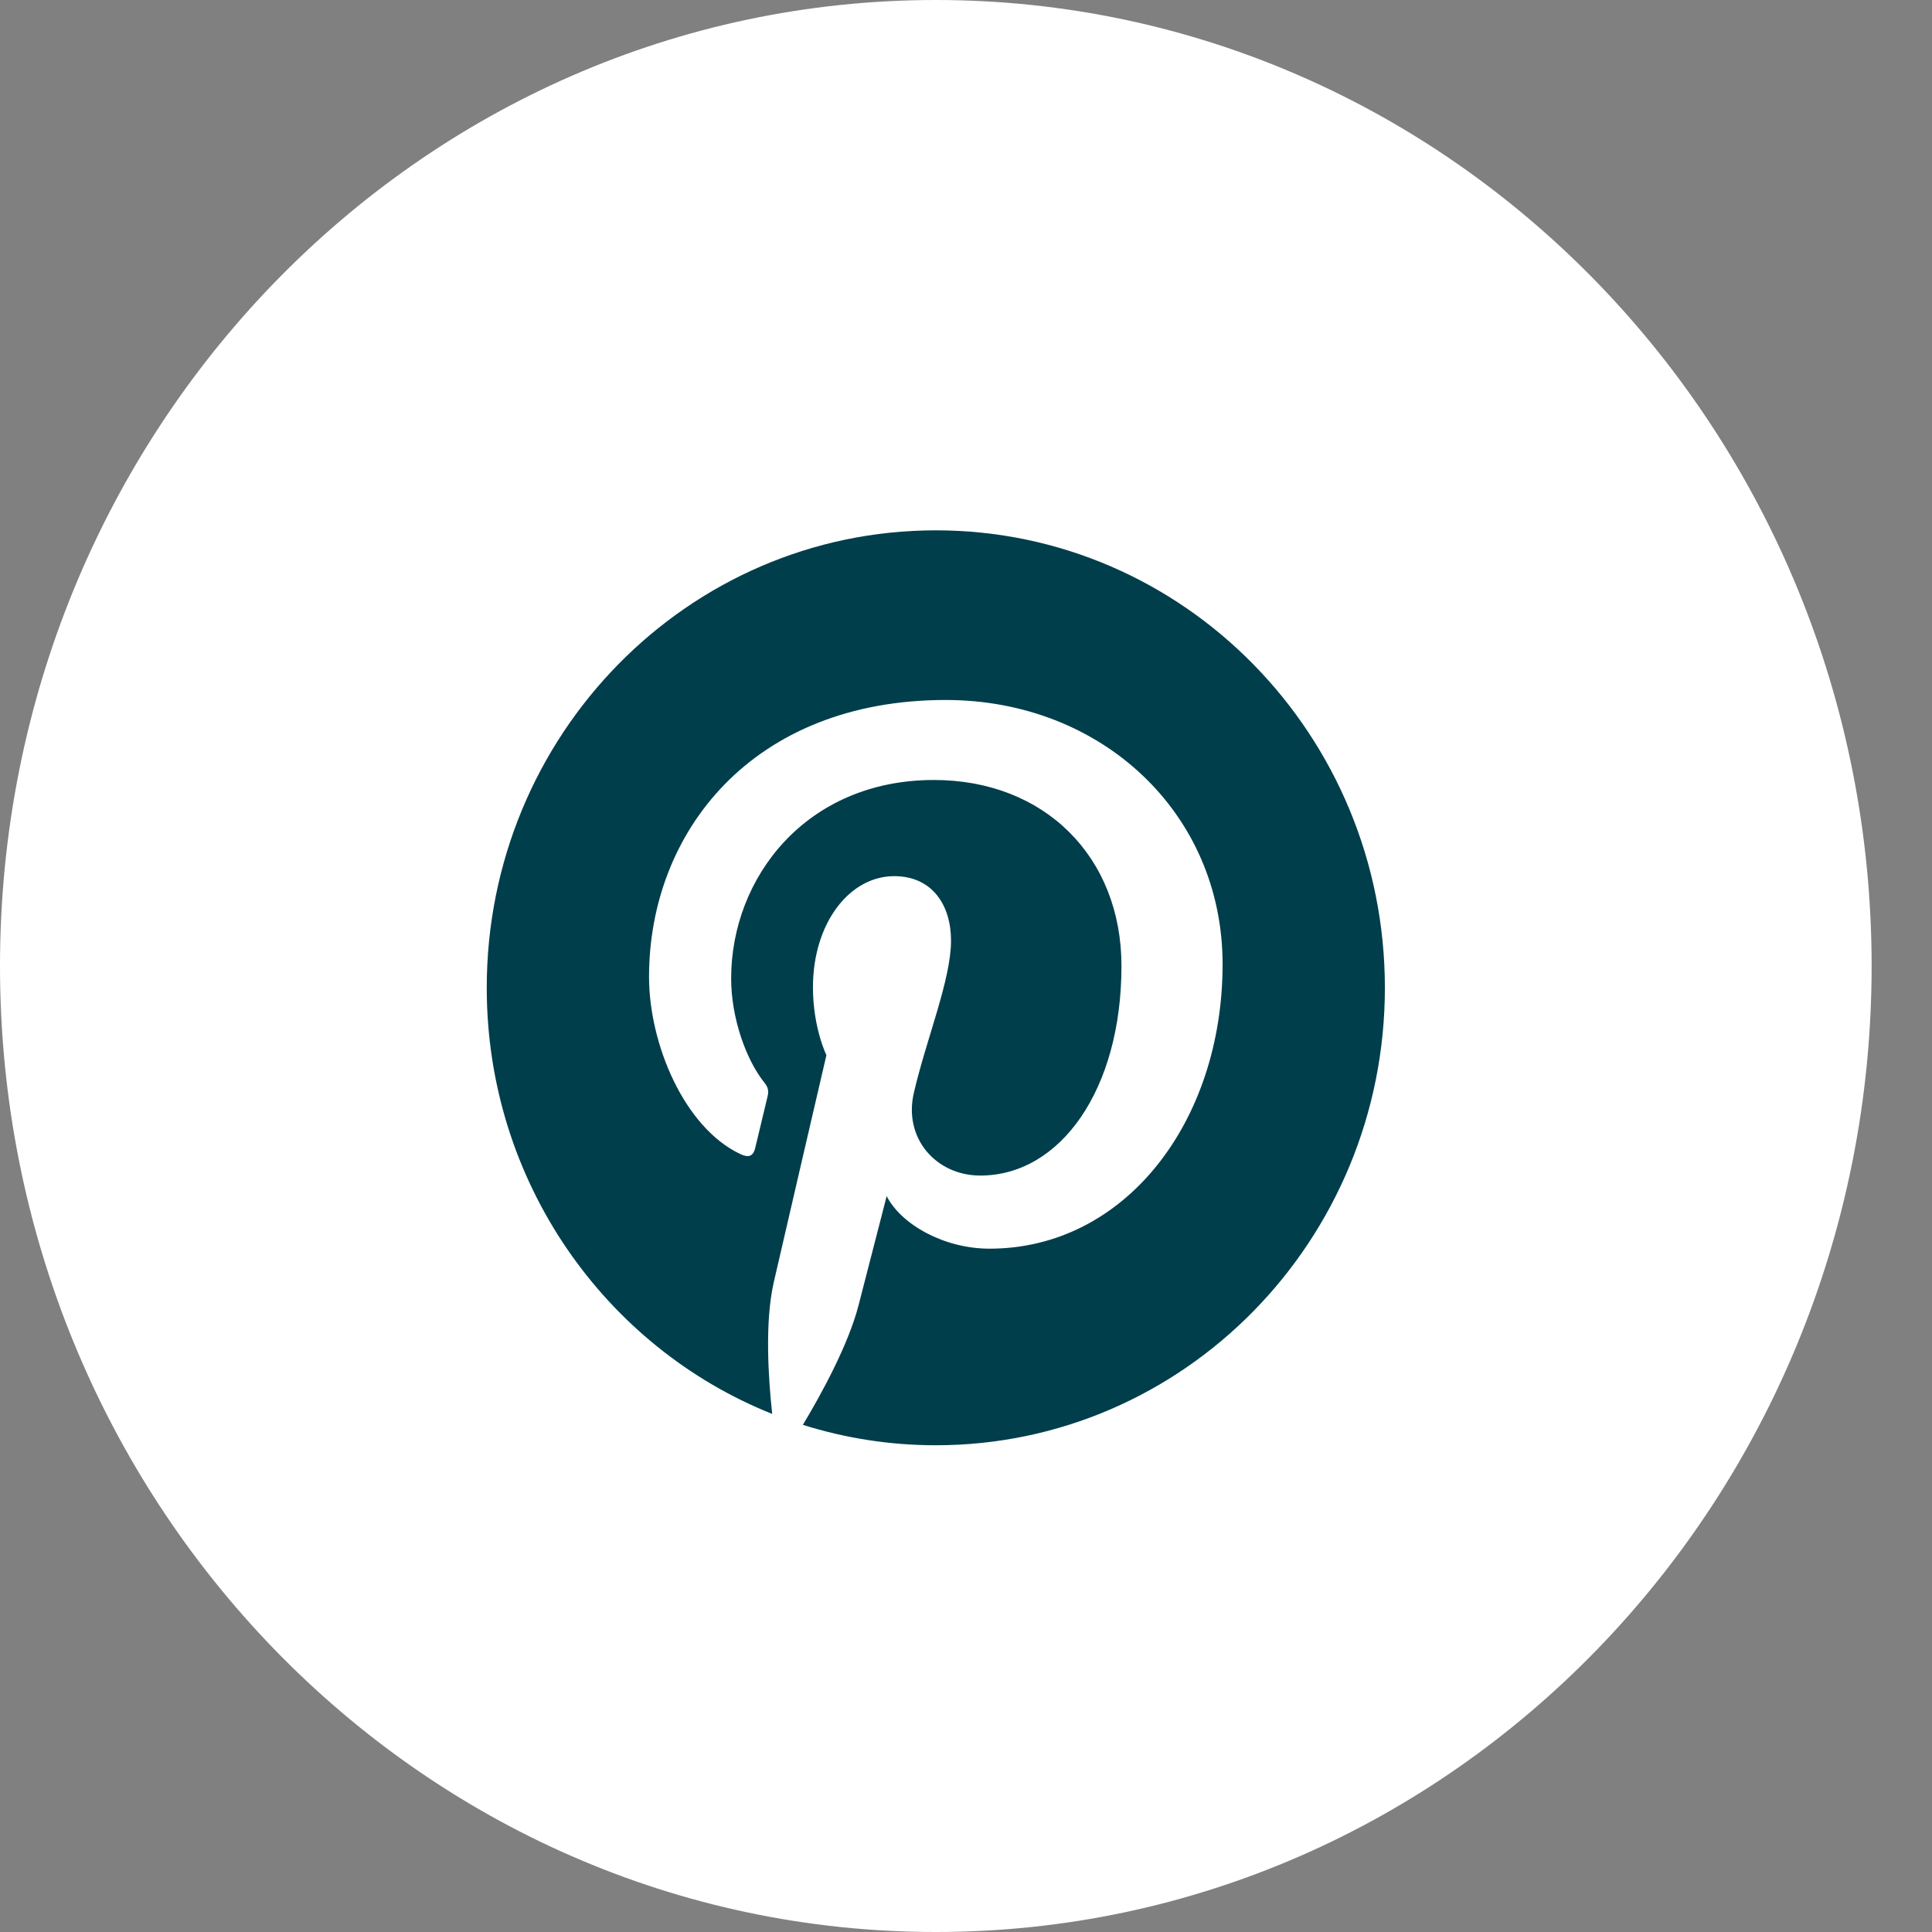
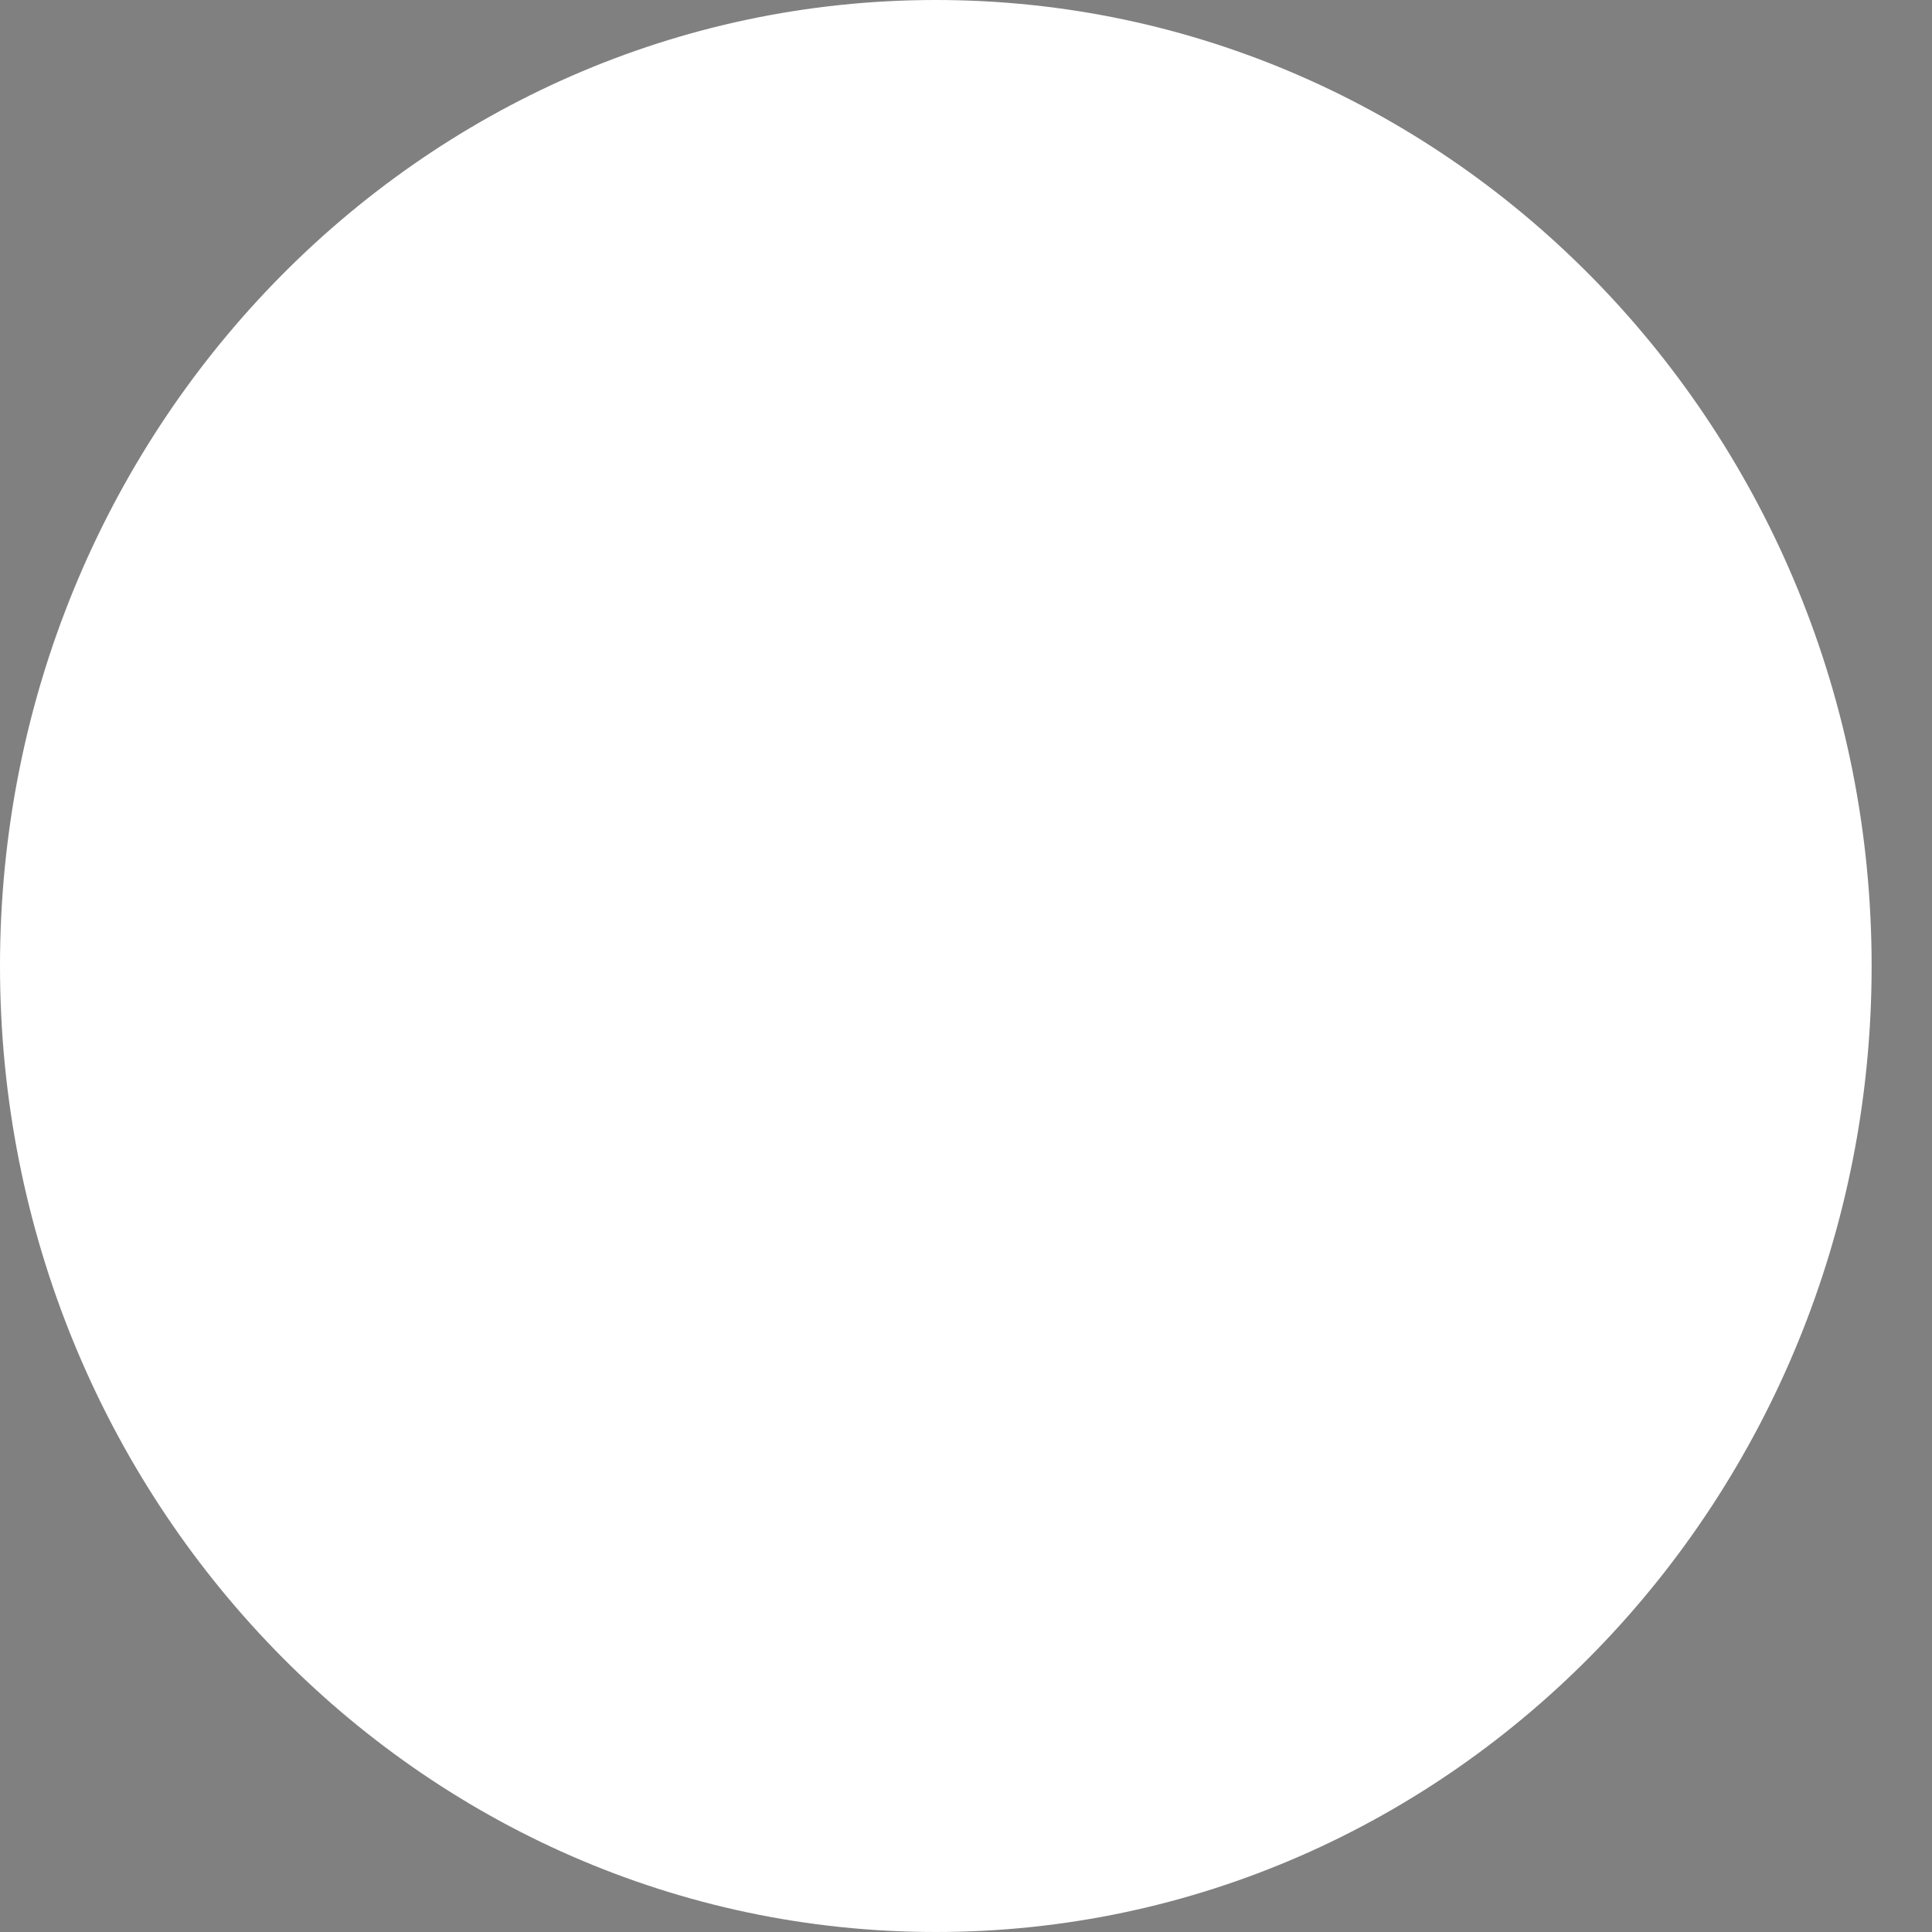
<svg xmlns="http://www.w3.org/2000/svg" width="32" height="32" viewBox="0 0 32 32" fill="none">
  <rect x="0" y="0" width="32" height="32" fill="#808080" stroke="none" />
  <path d="M15.5 32C24.06 32 31 24.837 31 16C31 7.163 24.06 0 15.5 0C6.94 0 0 7.163 0 16C0 24.837 6.94 32 15.5 32Z" fill="white" />
  <path d="M22.937 16.361C22.937 20.545 19.608 23.938 15.5 23.938C11.392 23.938 8.062 20.545 8.062 16.361C8.062 12.177 11.392 8.784 15.5 8.784C19.608 8.784 22.937 12.177 22.937 16.361Z" fill="white" />
-   <path d="M15.5 8.784C11.392 8.784 8.062 12.177 8.062 16.361C8.062 19.571 10.023 22.315 12.79 23.419C12.725 22.819 12.666 21.897 12.815 21.243C12.95 20.651 13.688 17.477 13.688 17.477C13.688 17.477 13.465 17.023 13.465 16.352C13.465 15.298 14.064 14.512 14.811 14.512C15.445 14.512 15.752 14.997 15.752 15.579C15.752 16.229 15.345 17.201 15.136 18.102C14.961 18.856 15.507 19.471 16.237 19.471C17.559 19.471 18.575 18.051 18.575 16.001C18.575 14.187 17.296 12.919 15.469 12.919C13.352 12.919 12.11 14.536 12.11 16.207C12.11 16.858 12.357 17.556 12.664 17.936C12.725 18.011 12.733 18.077 12.715 18.153C12.659 18.393 12.533 18.907 12.509 19.013C12.476 19.151 12.401 19.181 12.26 19.114C11.331 18.673 10.75 17.29 10.75 16.179C10.75 13.789 12.455 11.594 15.665 11.594C18.245 11.594 20.25 13.467 20.25 15.97C20.25 18.581 18.634 20.682 16.39 20.682C15.637 20.682 14.928 20.283 14.686 19.812C14.686 19.812 14.313 21.259 14.222 21.613C14.054 22.271 13.601 23.096 13.298 23.6C13.994 23.819 14.733 23.938 15.5 23.938C19.608 23.938 22.938 20.545 22.938 16.361C22.938 12.177 19.608 8.784 15.5 8.784Z" fill="#003E4C" />
</svg>